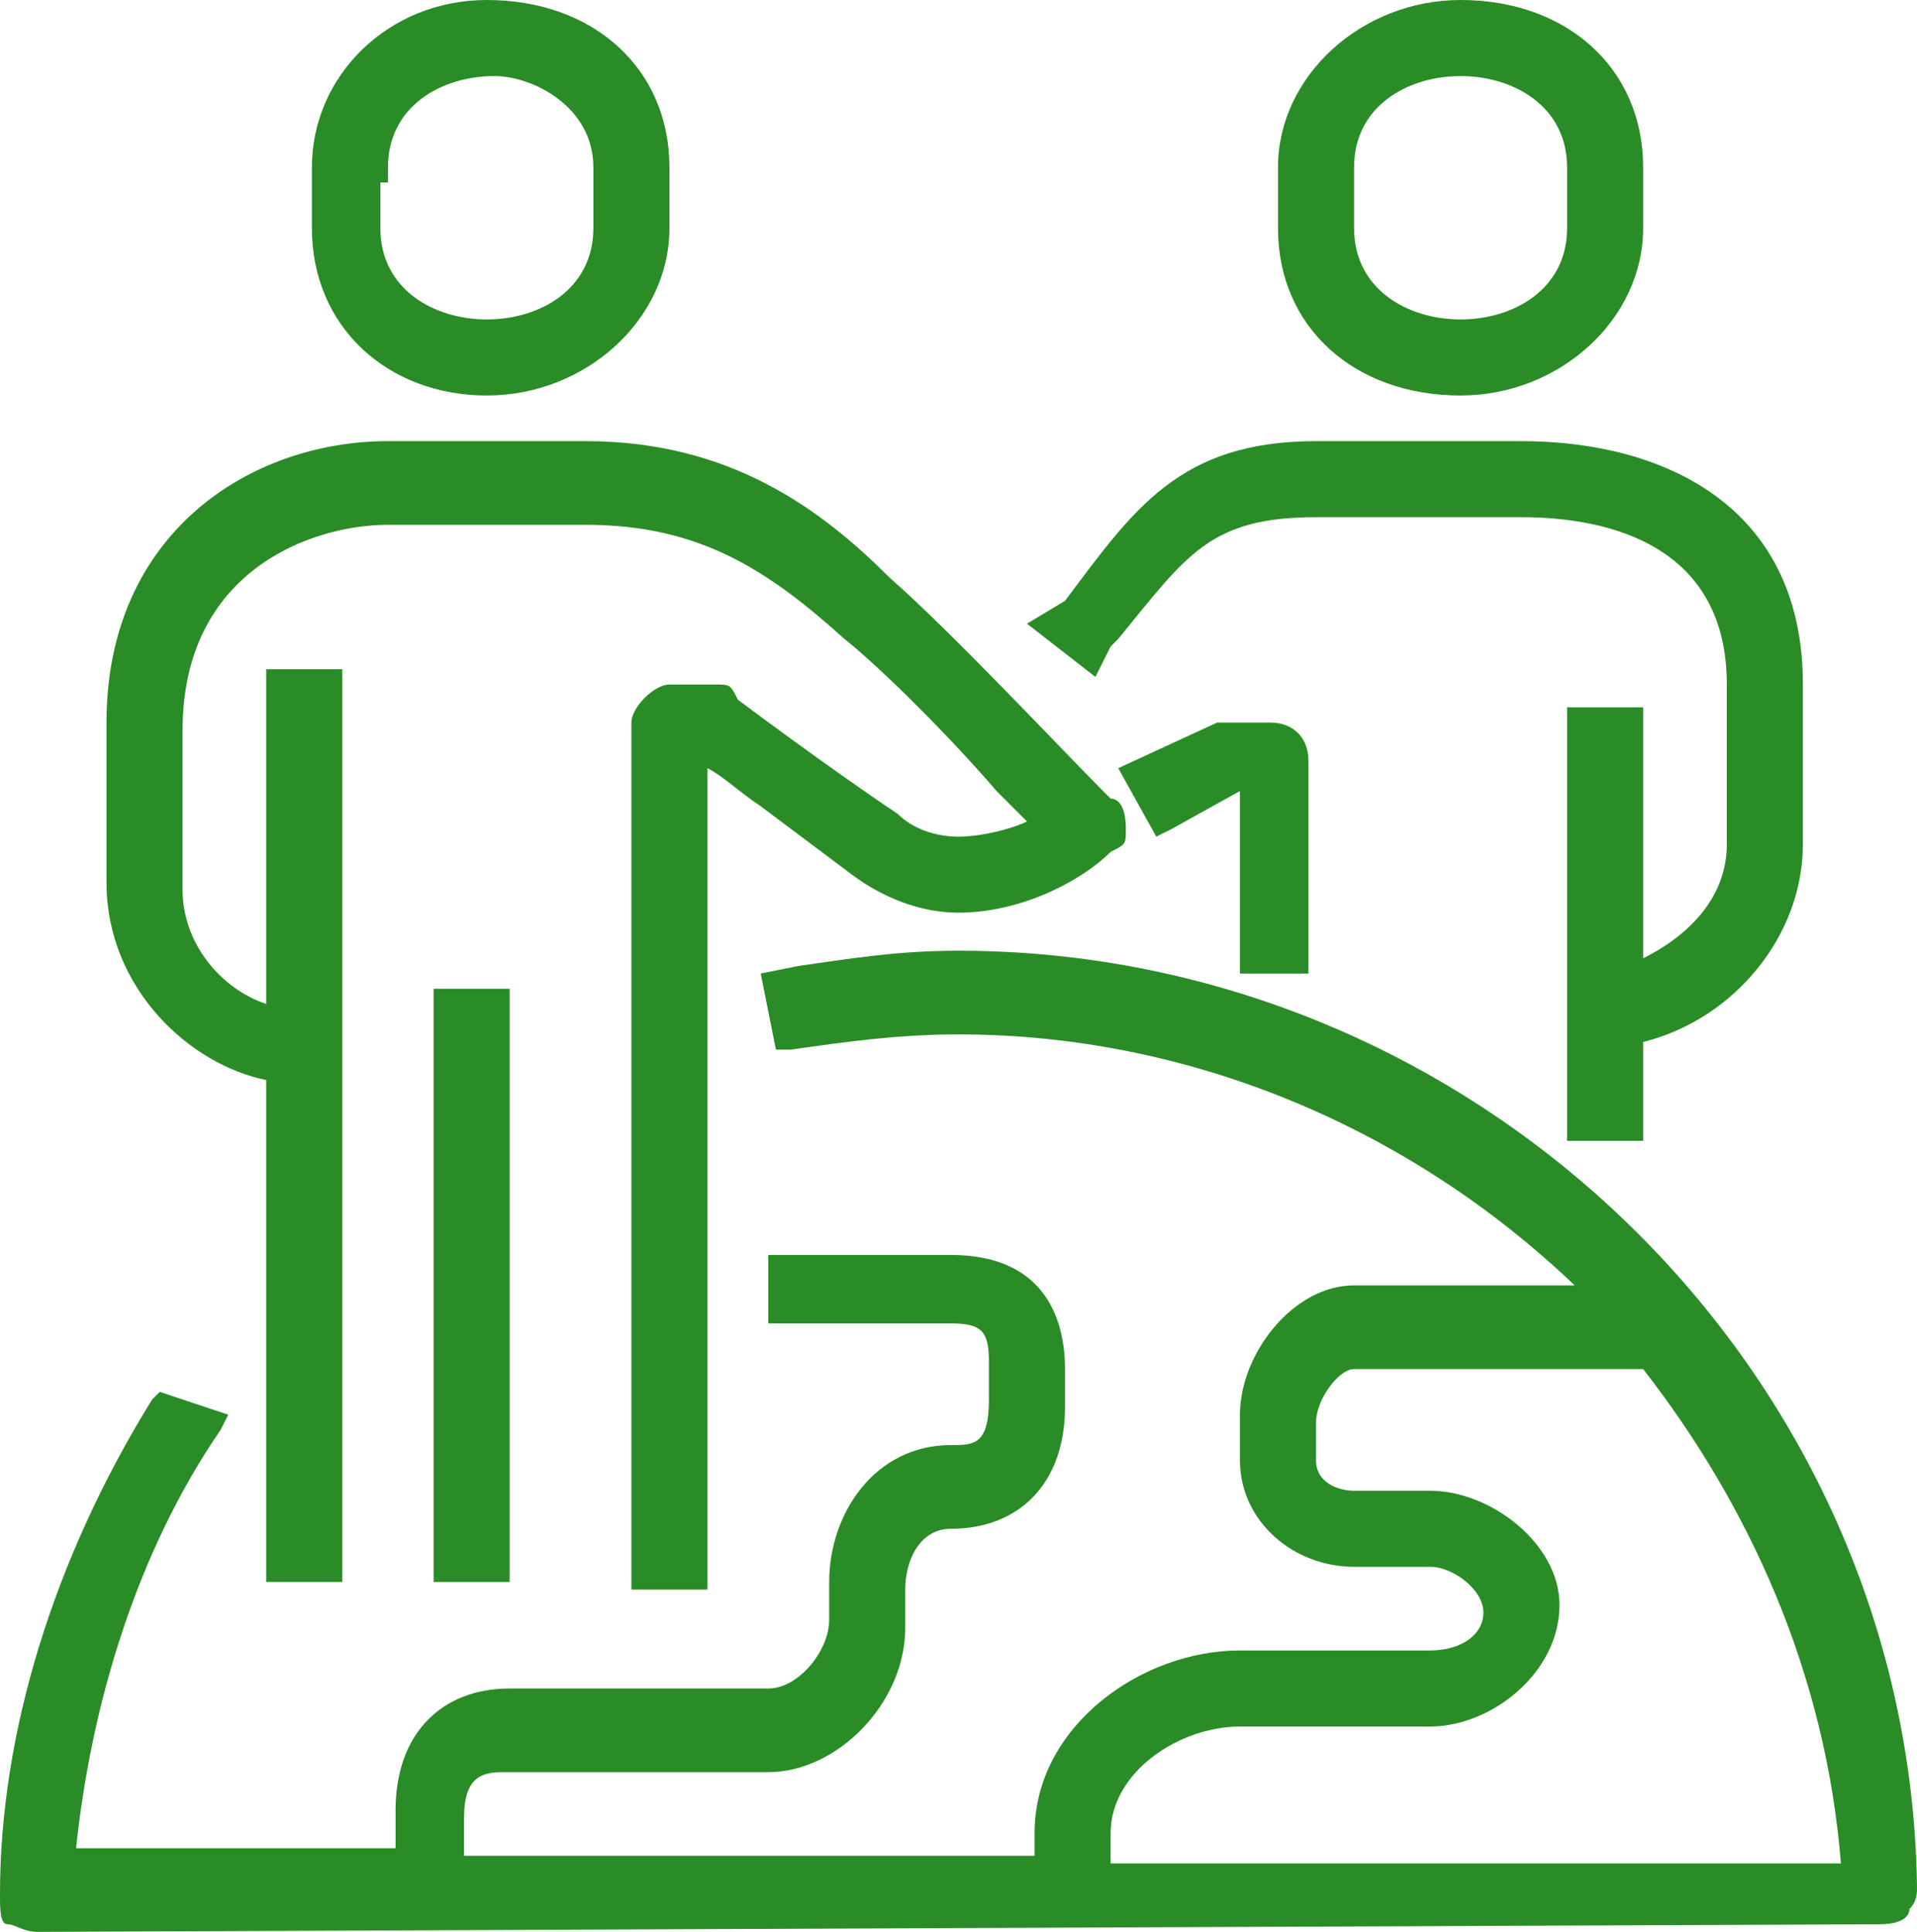
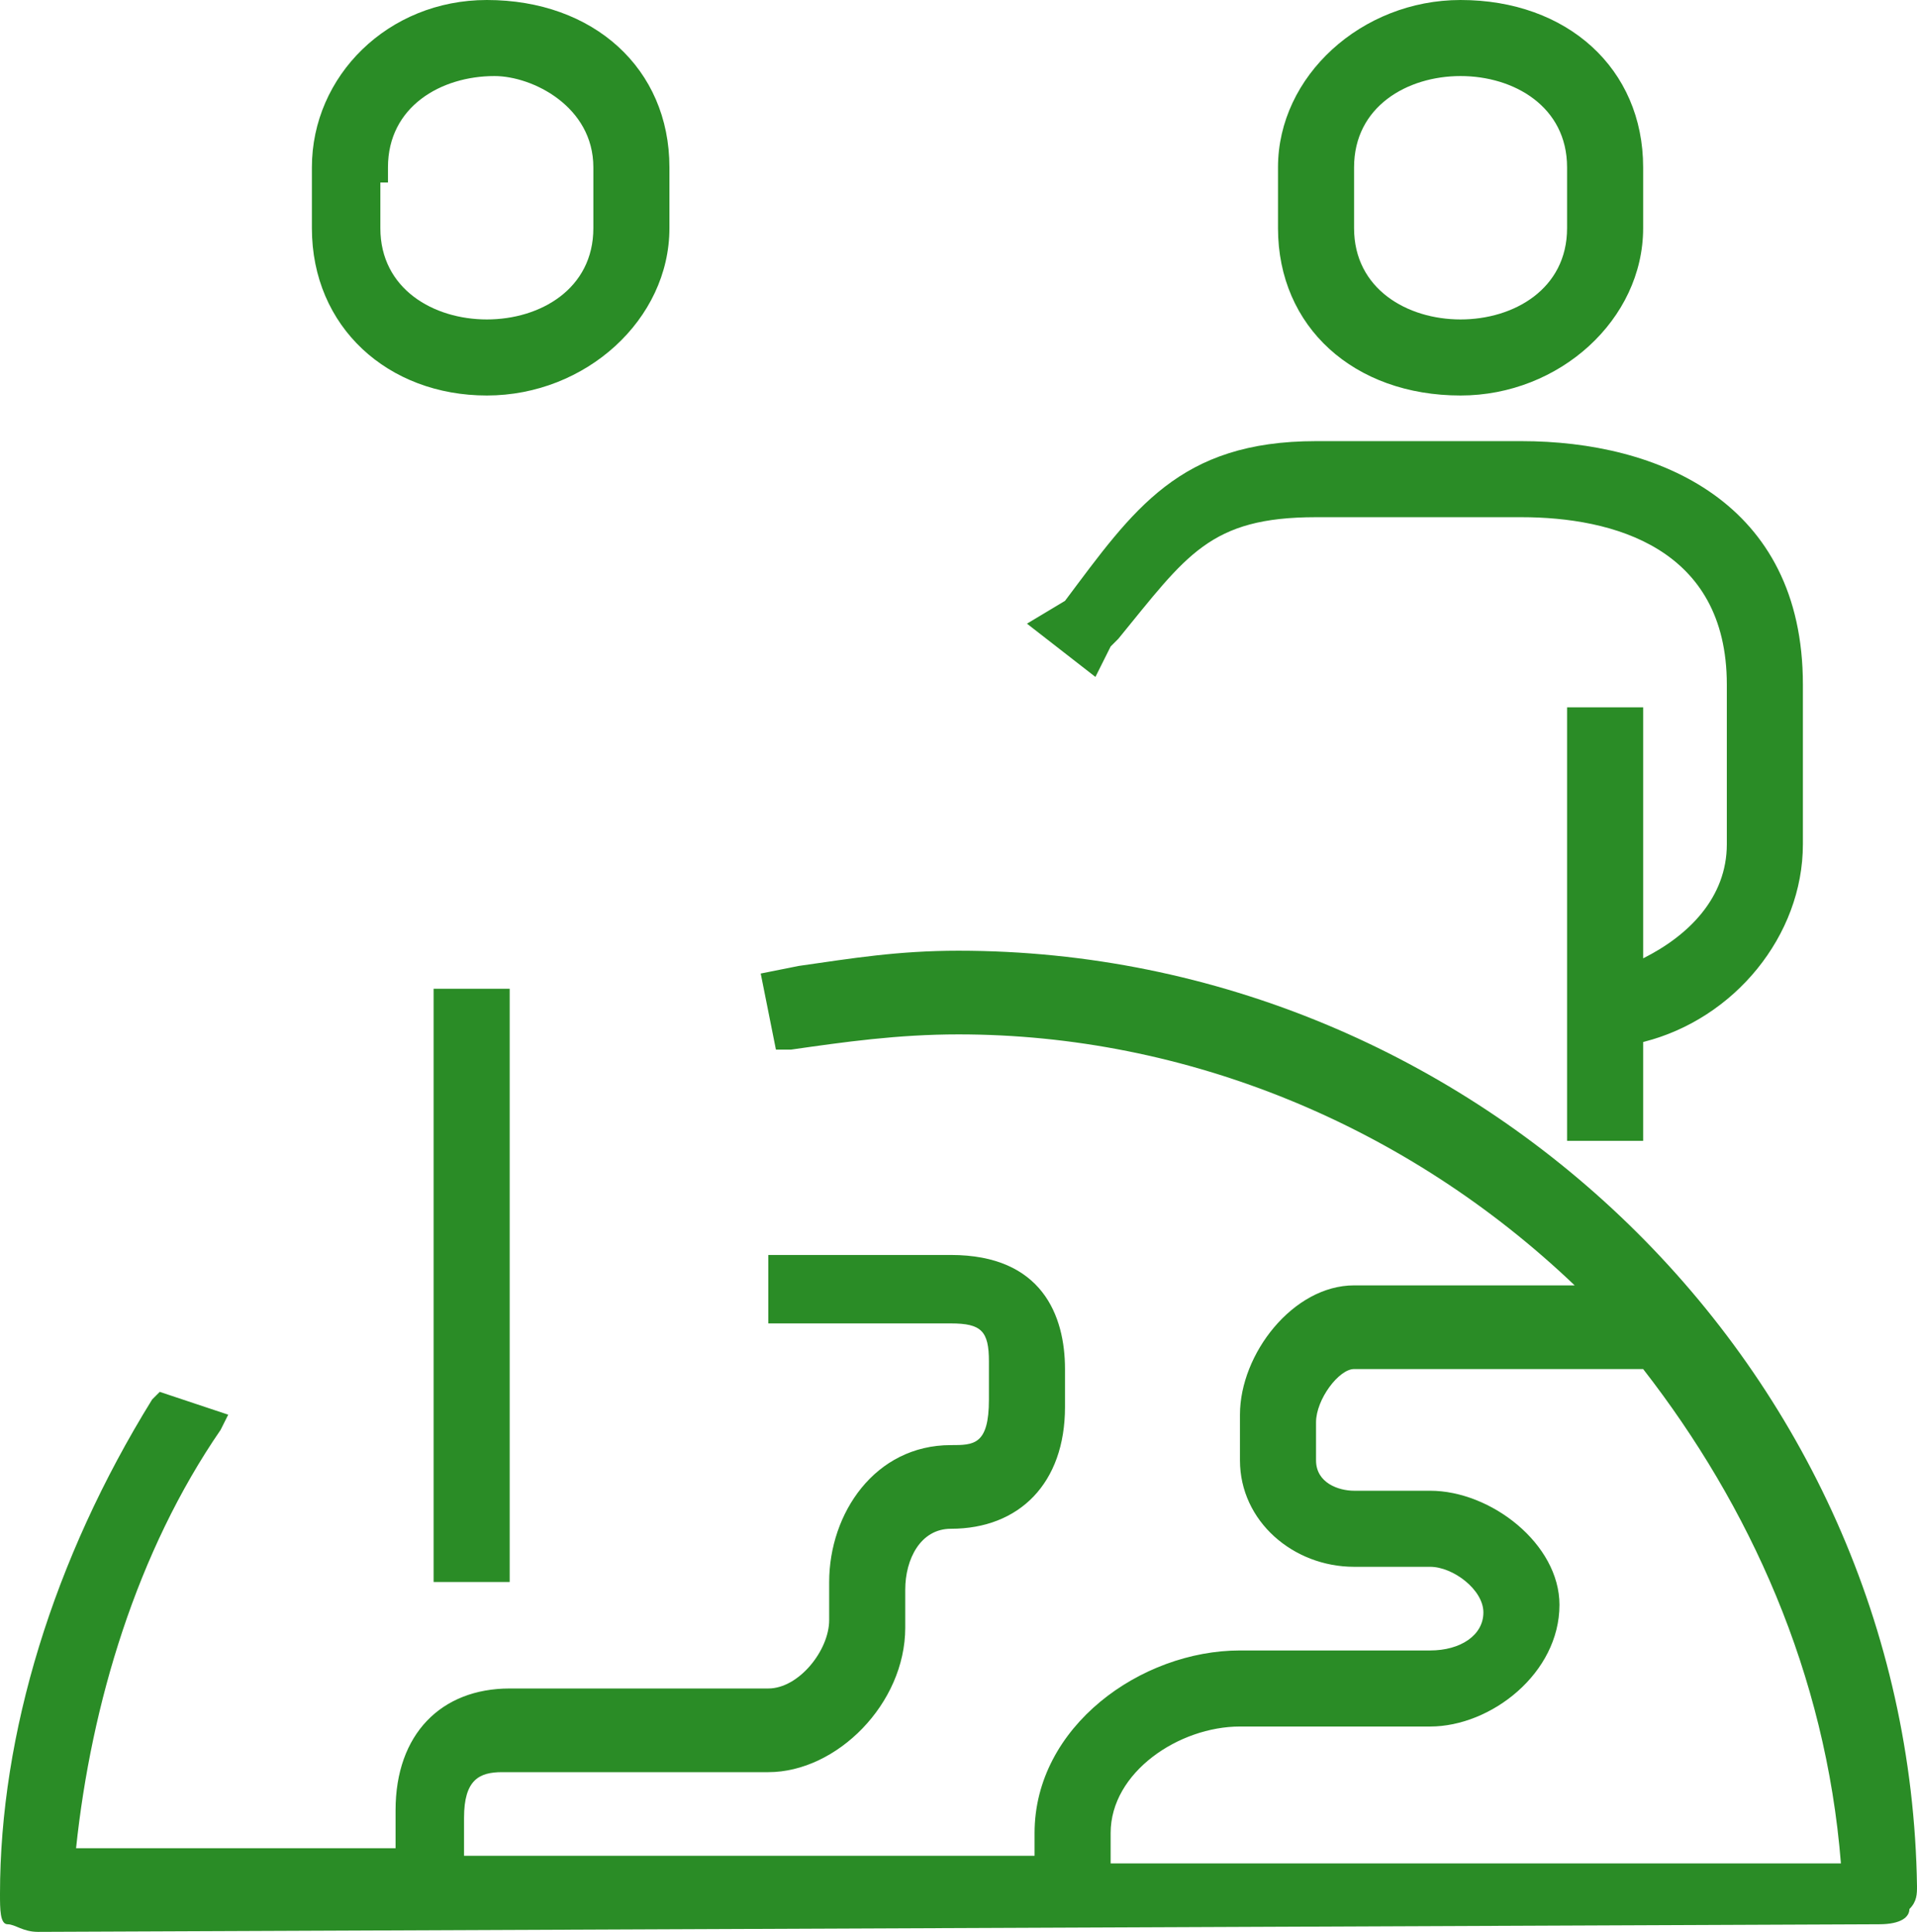
<svg xmlns="http://www.w3.org/2000/svg" version="1.1" id="レイヤー_1" x="0px" y="0px" viewBox="0 0 25.2 25.4" style="enable-background:new 0 0 25.2 25.4;" xml:space="preserve">
  <style type="text/css">
	.st0{fill:#2A8C26;}
</style>
  <path class="st0" d="M20.6,15V9.3h1v3.3c0.6-0.3,1.1-0.8,1.1-1.5V9c0-1.8-1.5-2.2-2.7-2.2h-2.7c-1.4,0-1.7,0.5-2.6,1.6l-0.1,0.1  l-0.2,0.4l-0.9-0.7L14,7.9c0.9-1.2,1.5-2.1,3.3-2.1H20c1.8,0,3.7,0.8,3.7,3.2v2.1c0,1.2-0.9,2.3-2.1,2.6V15H20.6z" />
-   <path class="st0" d="M16.3,12.8v-2.4l-0.9,0.5L15.2,11l-0.5-0.9L16,9.5h0.7c0.3,0,0.5,0.2,0.5,0.5v2.8H16.3z" />
  <path class="st0" d="M0.5,25.4c-0.2,0-0.3-0.1-0.4-0.1S0,25.1,0,24.9c0-2.1,0.7-4.4,2-6.5l0.1-0.1L3,18.6l-0.1,0.2  c-1.1,1.6-1.7,3.6-1.9,5.5h4.2v-0.5c0-1,0.6-1.6,1.5-1.6h3.4c0.4,0,0.8-0.5,0.8-0.9v-0.5c0-0.9,0.6-1.8,1.6-1.8c0.3,0,0.5,0,0.5-0.6  v-0.5c0-0.4-0.1-0.5-0.5-0.5h-2.4v-0.9h2.4c1.2,0,1.5,0.8,1.5,1.5v0.5c0,1-0.6,1.6-1.5,1.6c-0.4,0-0.6,0.4-0.6,0.8v0.5  c0,1-0.9,1.9-1.8,1.9H6.6c-0.3,0-0.5,0.1-0.5,0.6v0.5h7.5v-0.3c0-1.4,1.4-2.4,2.7-2.4h2.5c0.4,0,0.7-0.2,0.7-0.5s-0.4-0.6-0.7-0.6  h-1c-0.8,0-1.5-0.6-1.5-1.4v-0.6c0-0.8,0.7-1.7,1.5-1.7h2.9c-2.2-2.1-5.1-3.3-8.1-3.3c-0.8,0-1.5,0.1-2.2,0.2h-0.2l-0.2-1l0.5-0.1  c0.7-0.1,1.3-0.2,2.1-0.2c6.8,0,12.5,5.5,12.6,12.3c0,0.1,0,0.2-0.1,0.3c0,0.1-0.1,0.2-0.4,0.2L0.5,25.4L0.5,25.4z M24.2,24.5  C24,22,23,19.8,21.6,18h-3.8c-0.2,0-0.5,0.4-0.5,0.7v0.5c0,0.3,0.3,0.4,0.5,0.4h1c0.8,0,1.7,0.7,1.7,1.5c0,0.9-0.9,1.6-1.7,1.6h-2.5  c-0.8,0-1.7,0.6-1.7,1.4v0.4H24.2z" />
-   <path class="st0" d="M8.3,20.8V9.5C8.3,9.3,8.6,9,8.8,9h0.6c0.2,0,0.2,0,0.3,0.2l0,0c0,0,1.2,0.9,2.1,1.5c0.2,0.2,0.5,0.3,0.8,0.3  s0.7-0.1,0.9-0.2c-0.1-0.1-0.3-0.3-0.4-0.4c-0.6-0.7-1.5-1.6-2-2c-1-0.9-1.9-1.5-3.4-1.5H5.1c-1,0-2.7,0.6-2.7,2.7v2.1  c0,0.7,0.5,1.3,1.1,1.5V8.8h1v12h-1v-6.6c-1-0.2-2.1-1.2-2.1-2.6V9.5c0-2.5,1.9-3.7,3.7-3.7h2.6c1.9,0,3.1,0.9,4,1.8  c0.8,0.7,2.3,2.3,2.8,2.8l0.1,0.1c0.1,0,0.2,0.1,0.2,0.4c0,0.2,0,0.2-0.2,0.3c-0.4,0.4-1.2,0.8-2,0.8c-0.5,0-1-0.2-1.4-0.5  s-0.8-0.6-1.2-0.9c-0.3-0.2-0.5-0.4-0.7-0.5v10.8h-1V20.8z" />
  <rect x="5.7" y="13" class="st0" width="1" height="7.8" />
  <path class="st0" d="M6.4,5.2C5.1,5.2,4.1,4.3,4.1,3V2.2C4.1,1,5.1,0,6.4,0c1.4,0,2.4,0.9,2.4,2.2V3C8.8,4.2,7.7,5.2,6.4,5.2z M5,3  c0,0.8,0.7,1.2,1.4,1.2S7.8,3.8,7.8,3V2.2C7.8,1.4,7,1,6.5,1C5.8,1,5.1,1.4,5.1,2.2v0.2H5V3z" />
  <path class="st0" d="M19.2,5.2c-1.4,0-2.4-0.9-2.4-2.2V2.2C16.8,1,17.9,0,19.2,0c1.4,0,2.4,0.9,2.4,2.2V3  C21.6,4.2,20.5,5.2,19.2,5.2z M19.2,1c-0.7,0-1.4,0.4-1.4,1.2V3c0,0.8,0.7,1.2,1.4,1.2s1.4-0.4,1.4-1.2V2.2C20.6,1.4,19.9,1,19.2,1z  " />
</svg>